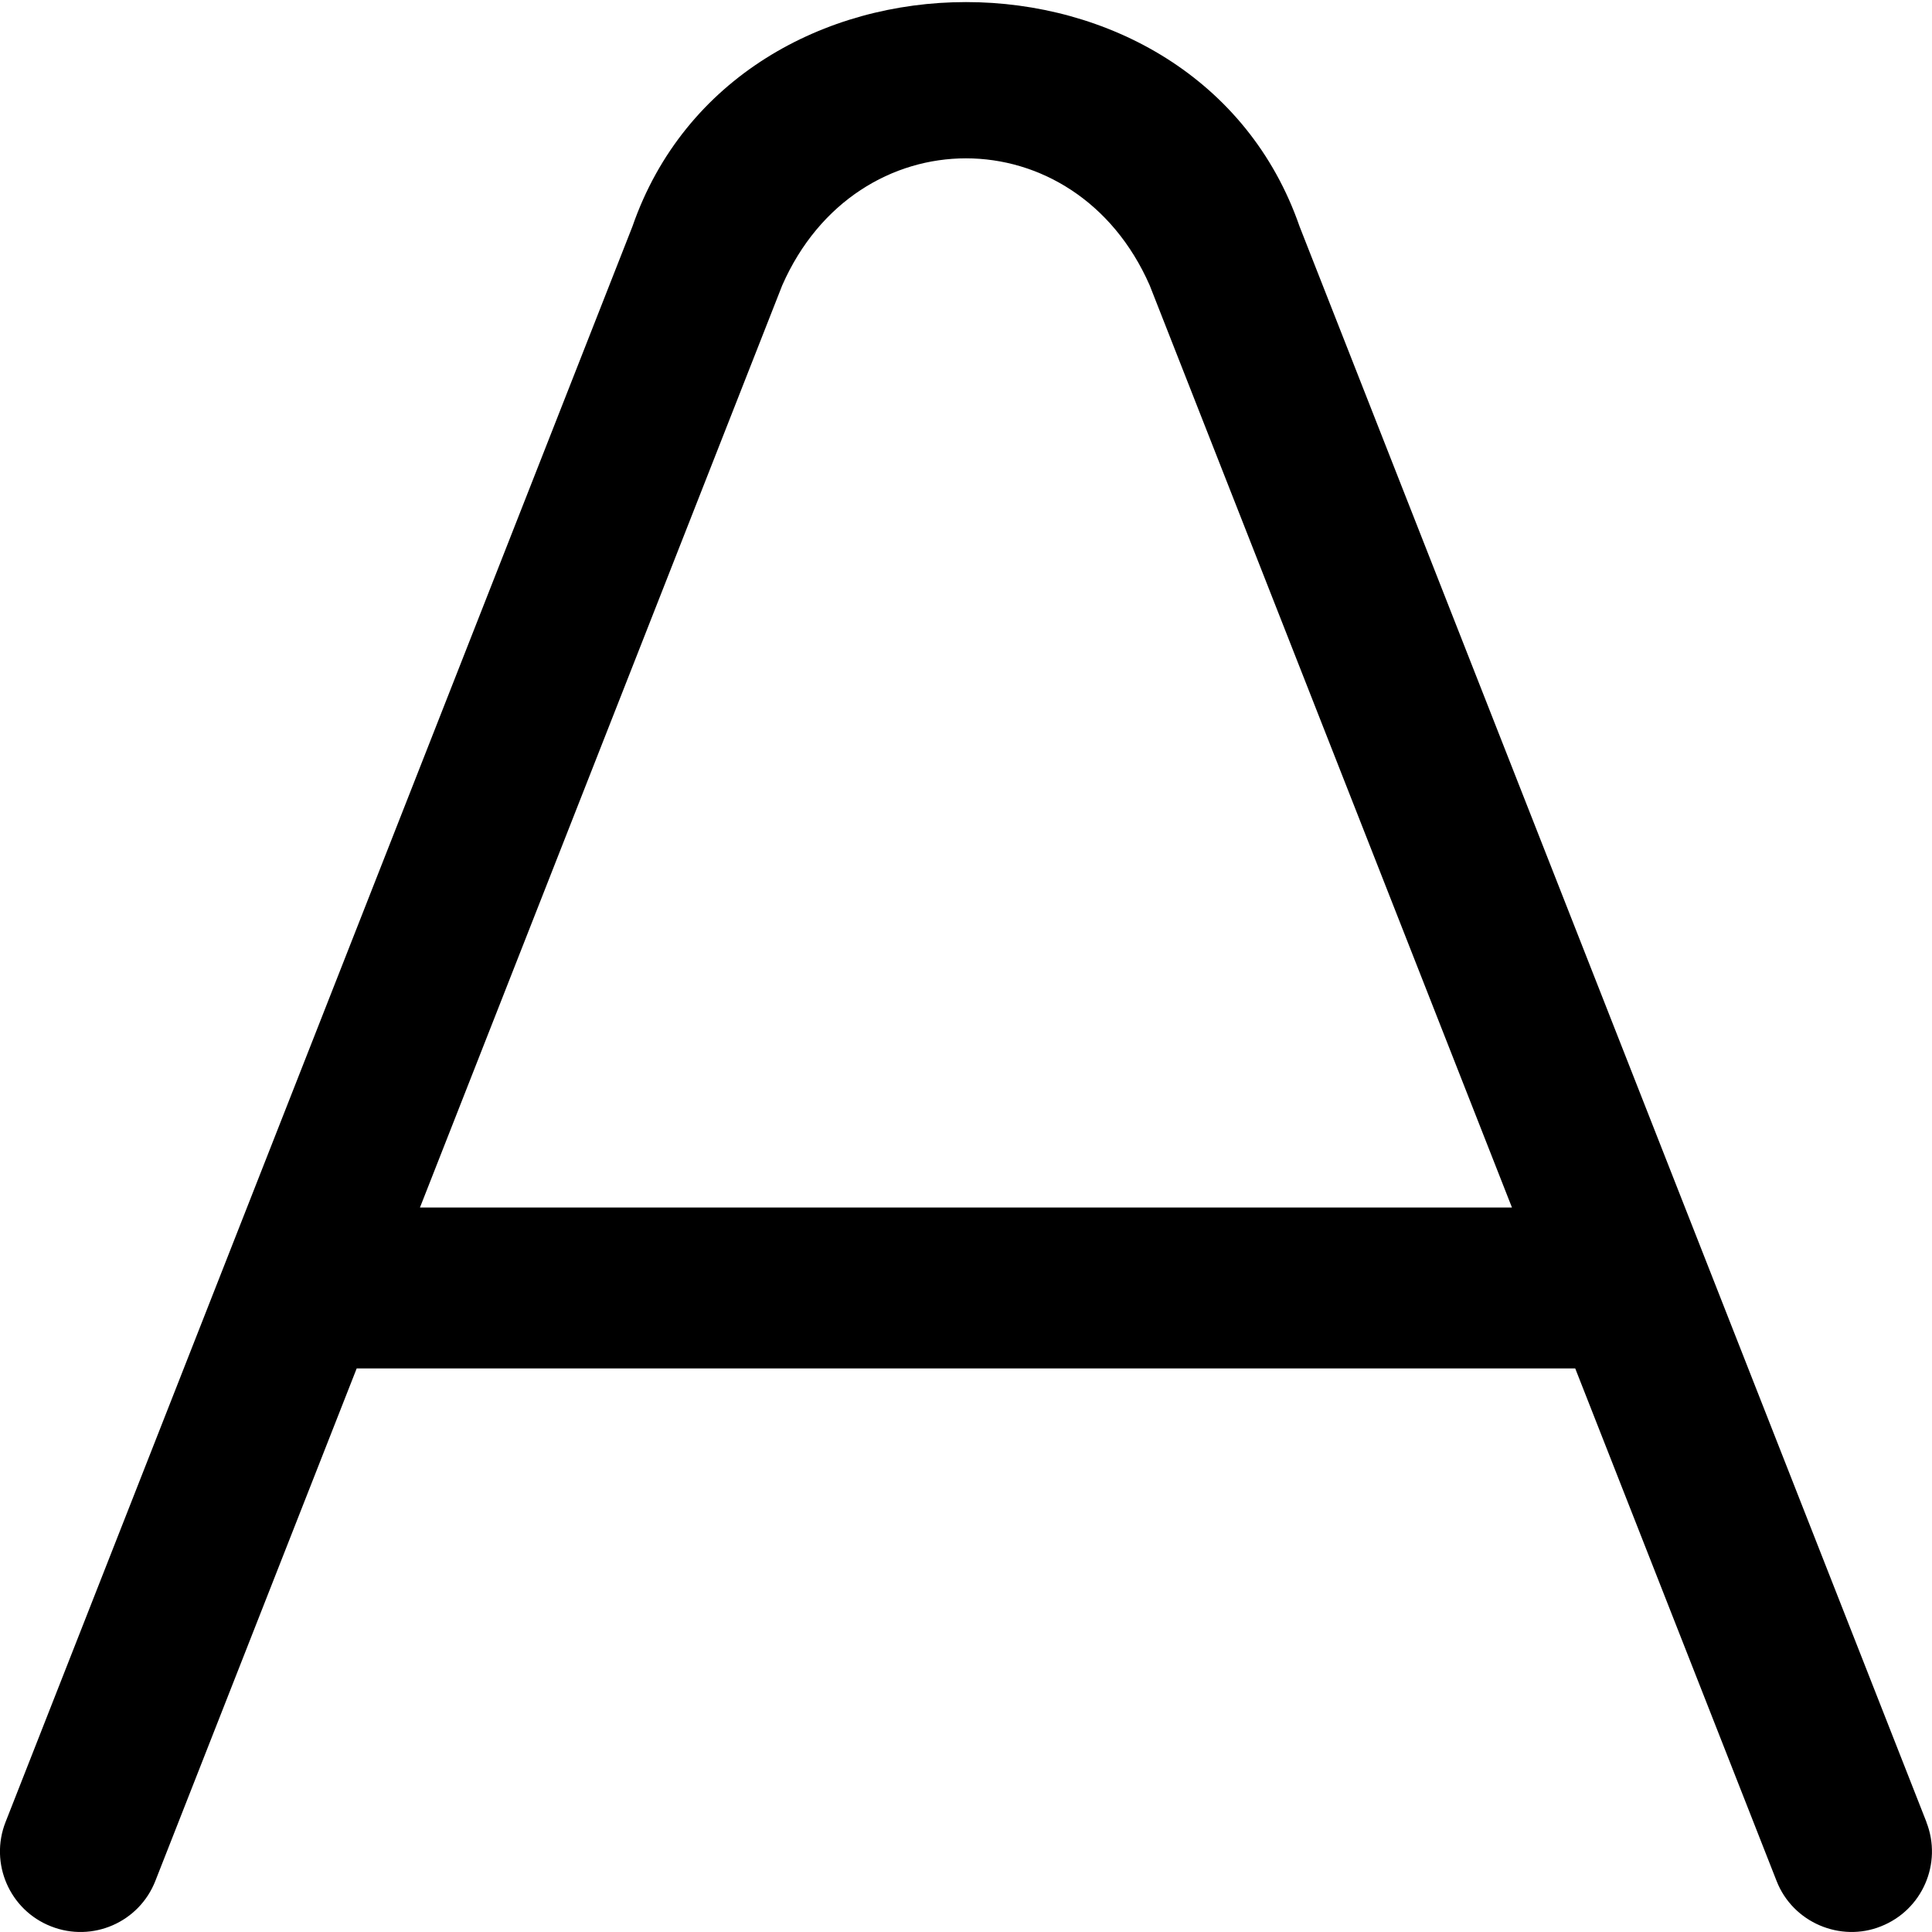
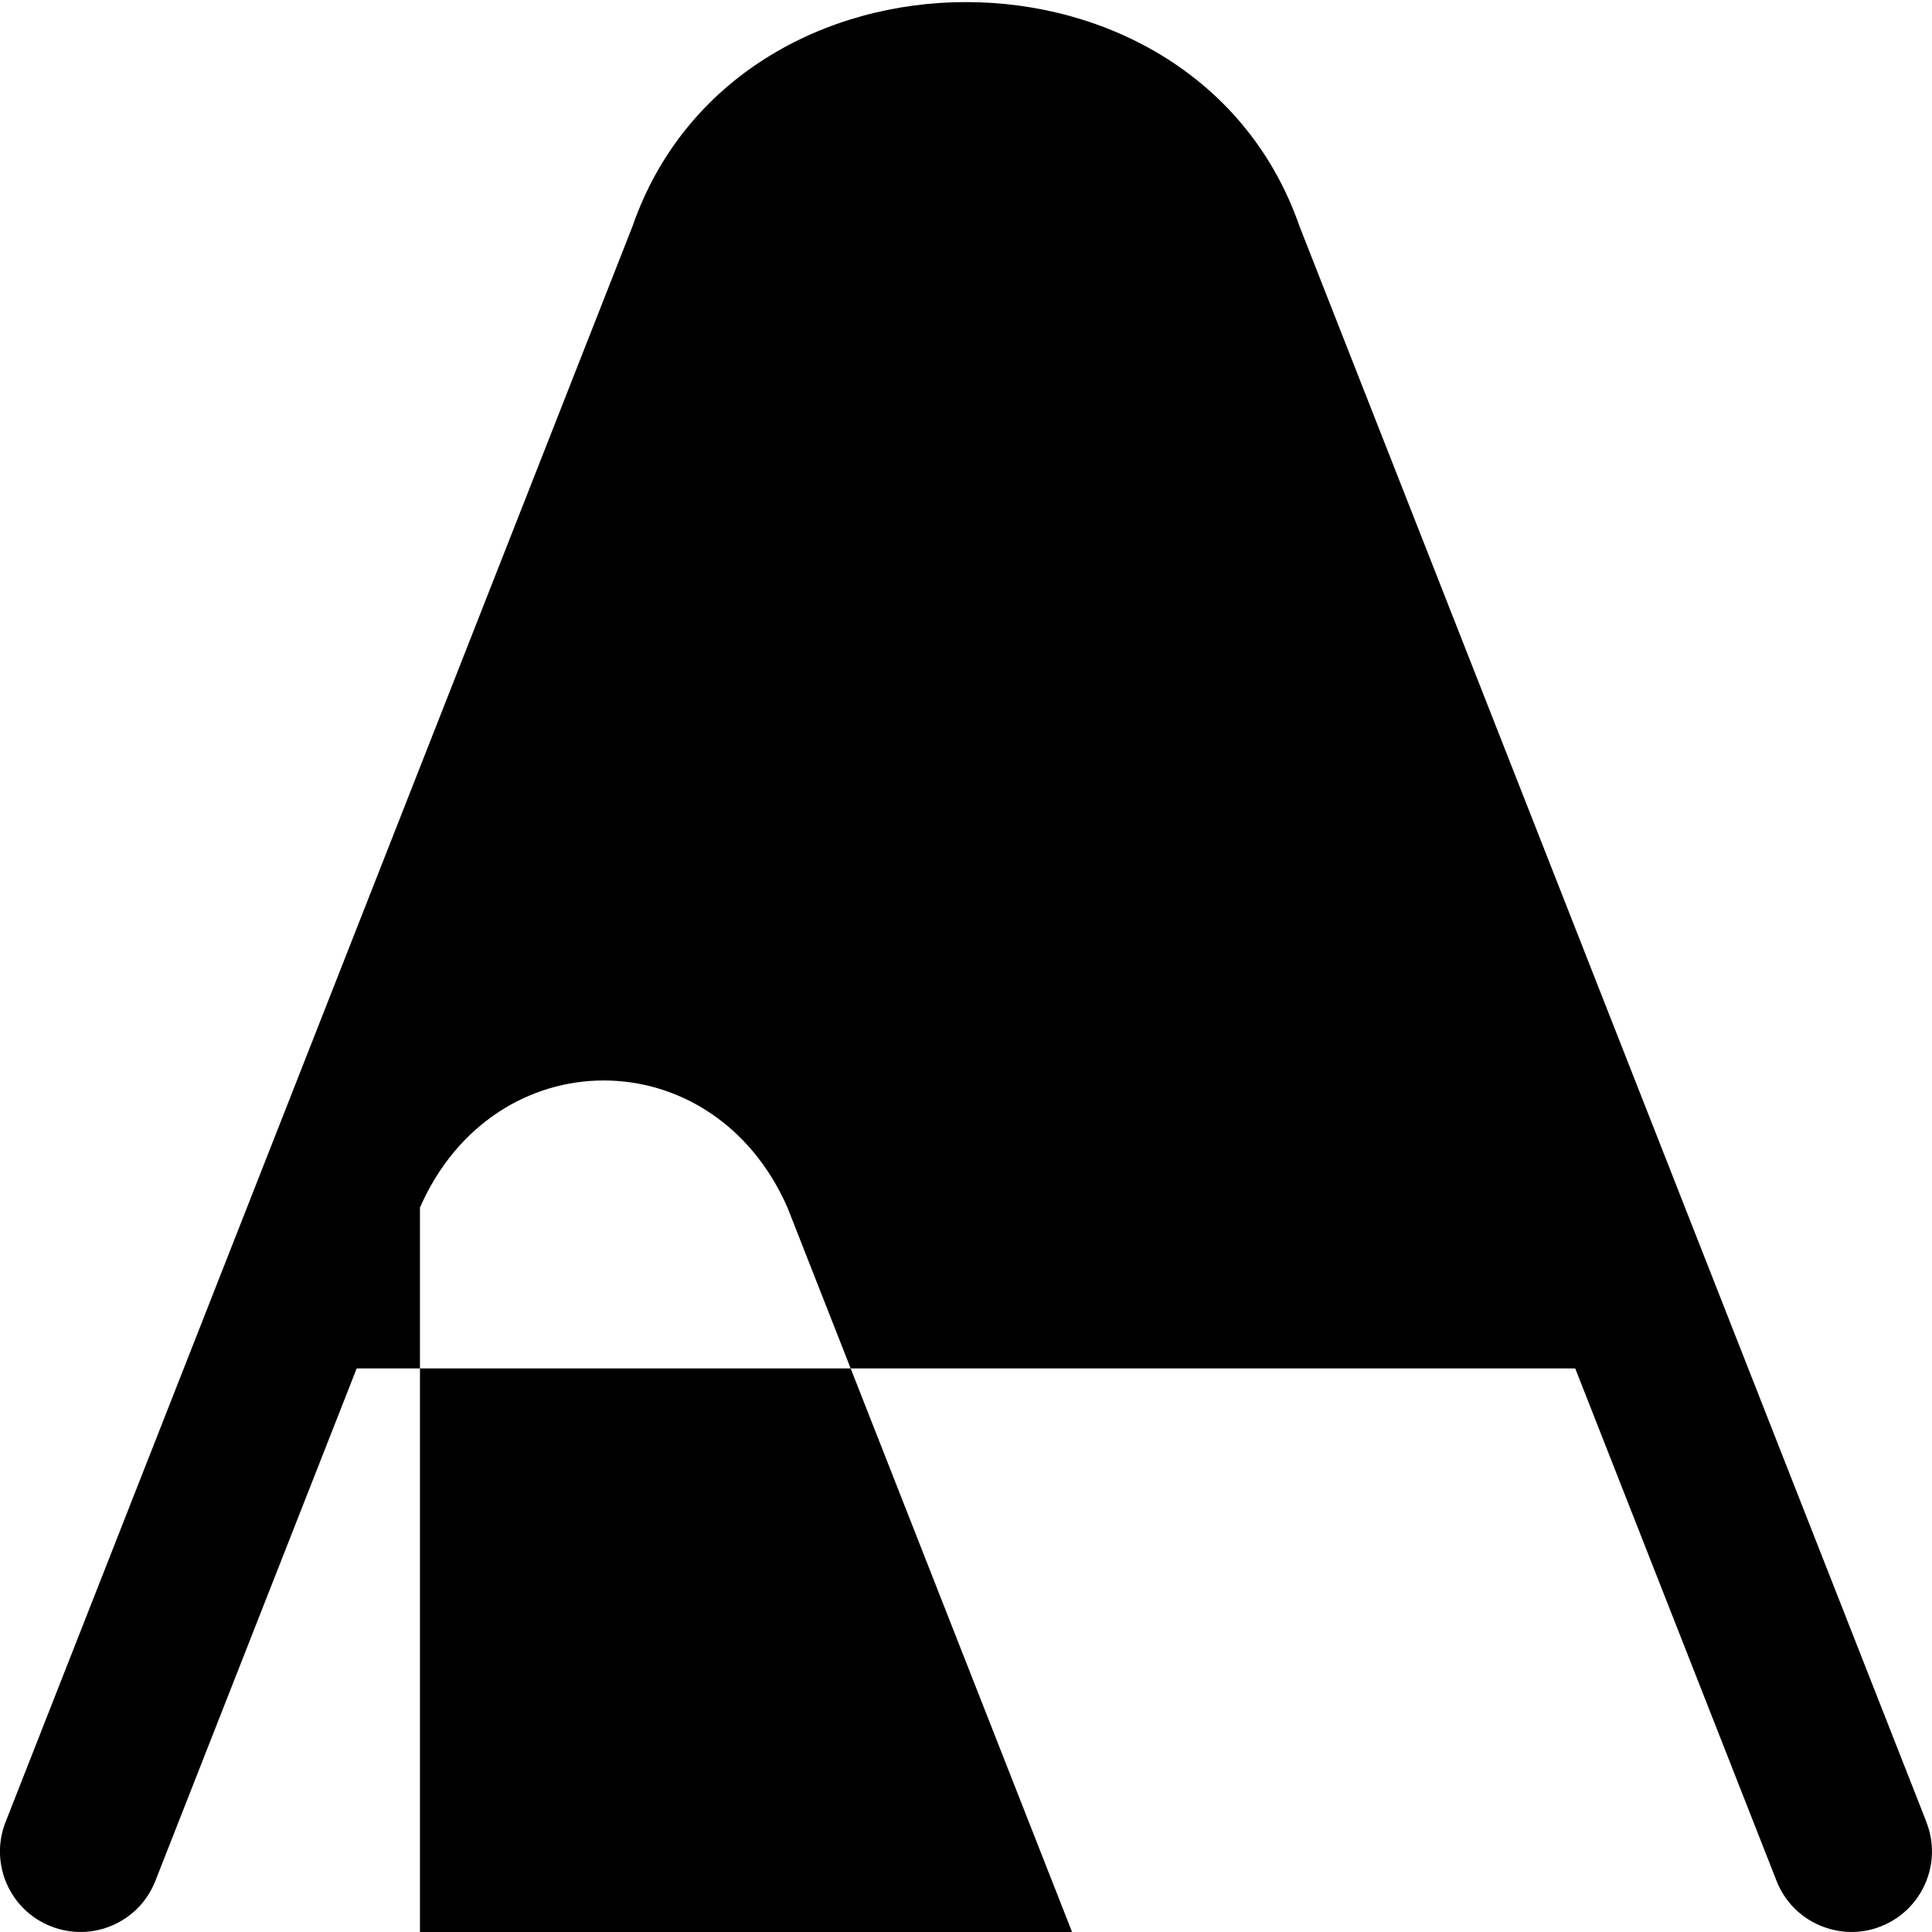
<svg xmlns="http://www.w3.org/2000/svg" id="Layer_1" data-name="Layer 1" viewBox="0 0 24 24" width="512" height="512">
-   <path d="M23.931,22.634L16.144,2.814c-1.288-3.718-7-3.717-8.288,0L.069,22.634c-.202,.514,.051,1.095,.565,1.296,.515,.203,1.095-.051,1.296-.565l2.501-6.366h15.137l2.501,6.366c.202,.519,.795,.766,1.296,.565,.514-.202,.767-.782,.565-1.296ZM5.217,15L9.717,3.545c.924-2.104,3.641-2.104,4.565,0l4.5,11.455H5.217Z" />
+   <path d="M23.931,22.634L16.144,2.814c-1.288-3.718-7-3.717-8.288,0L.069,22.634c-.202,.514,.051,1.095,.565,1.296,.515,.203,1.095-.051,1.296-.565l2.501-6.366h15.137l2.501,6.366c.202,.519,.795,.766,1.296,.565,.514-.202,.767-.782,.565-1.296ZM5.217,15c.924-2.104,3.641-2.104,4.565,0l4.5,11.455H5.217Z" />
</svg>